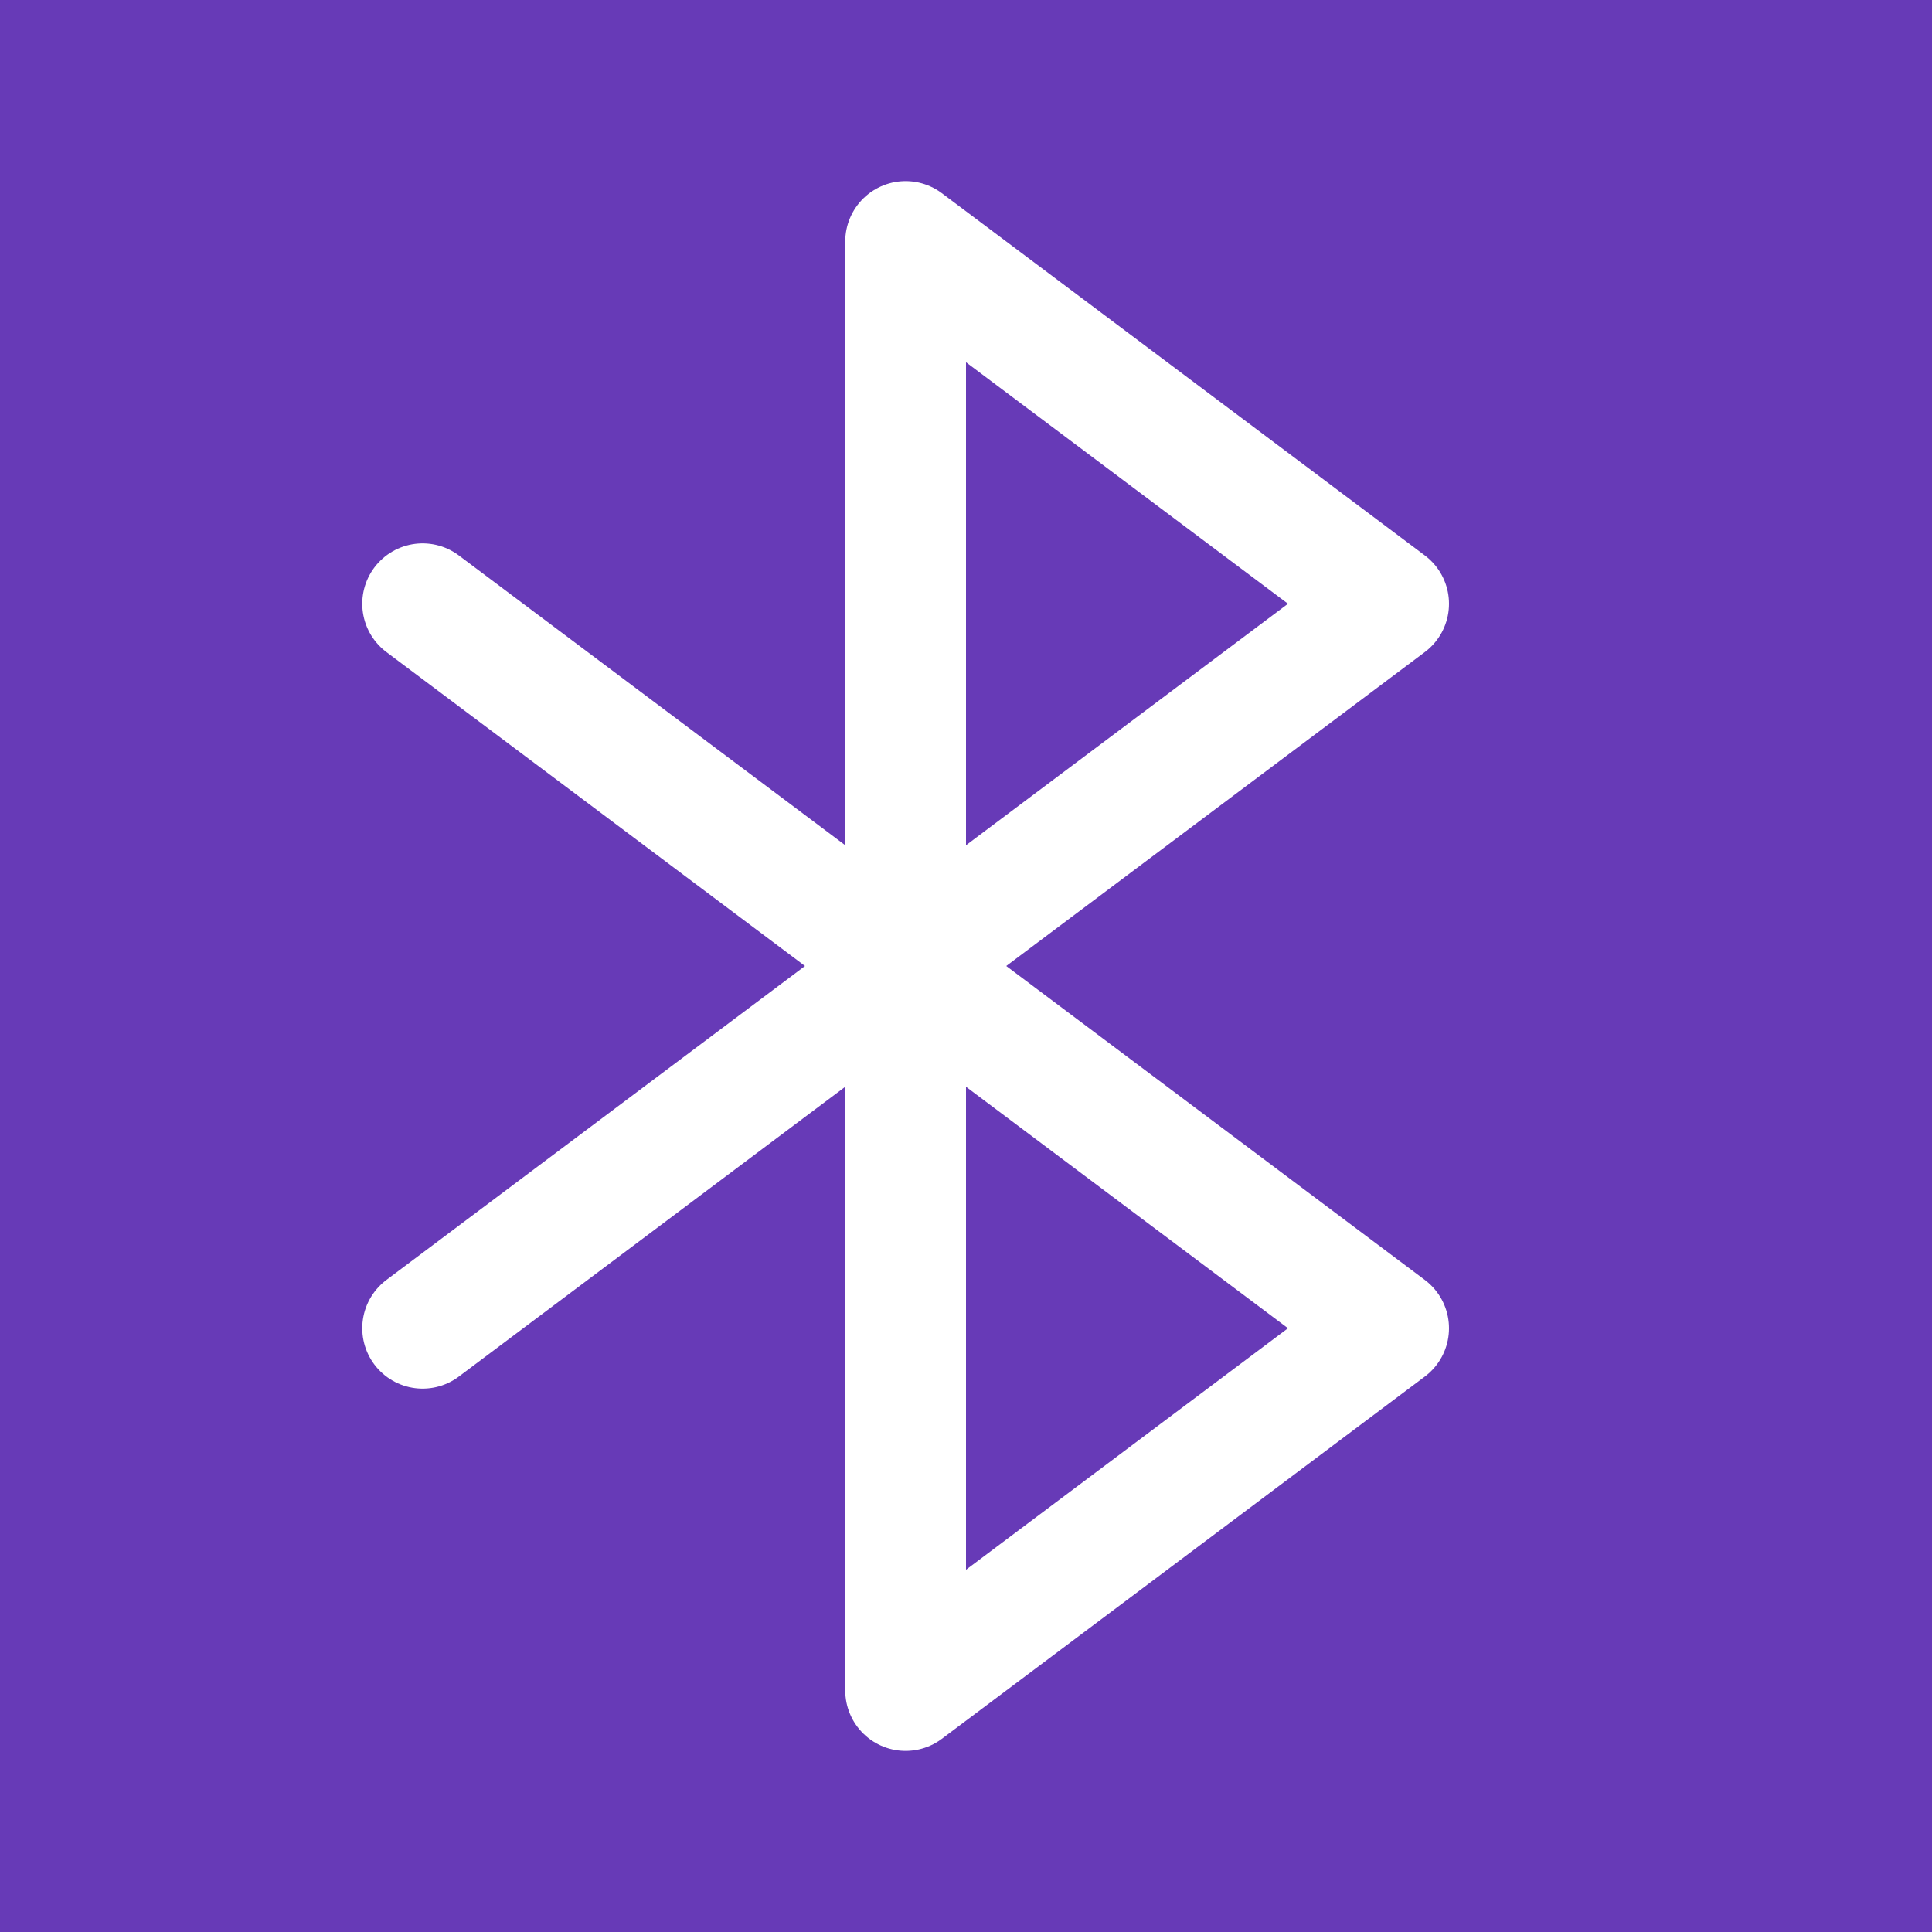
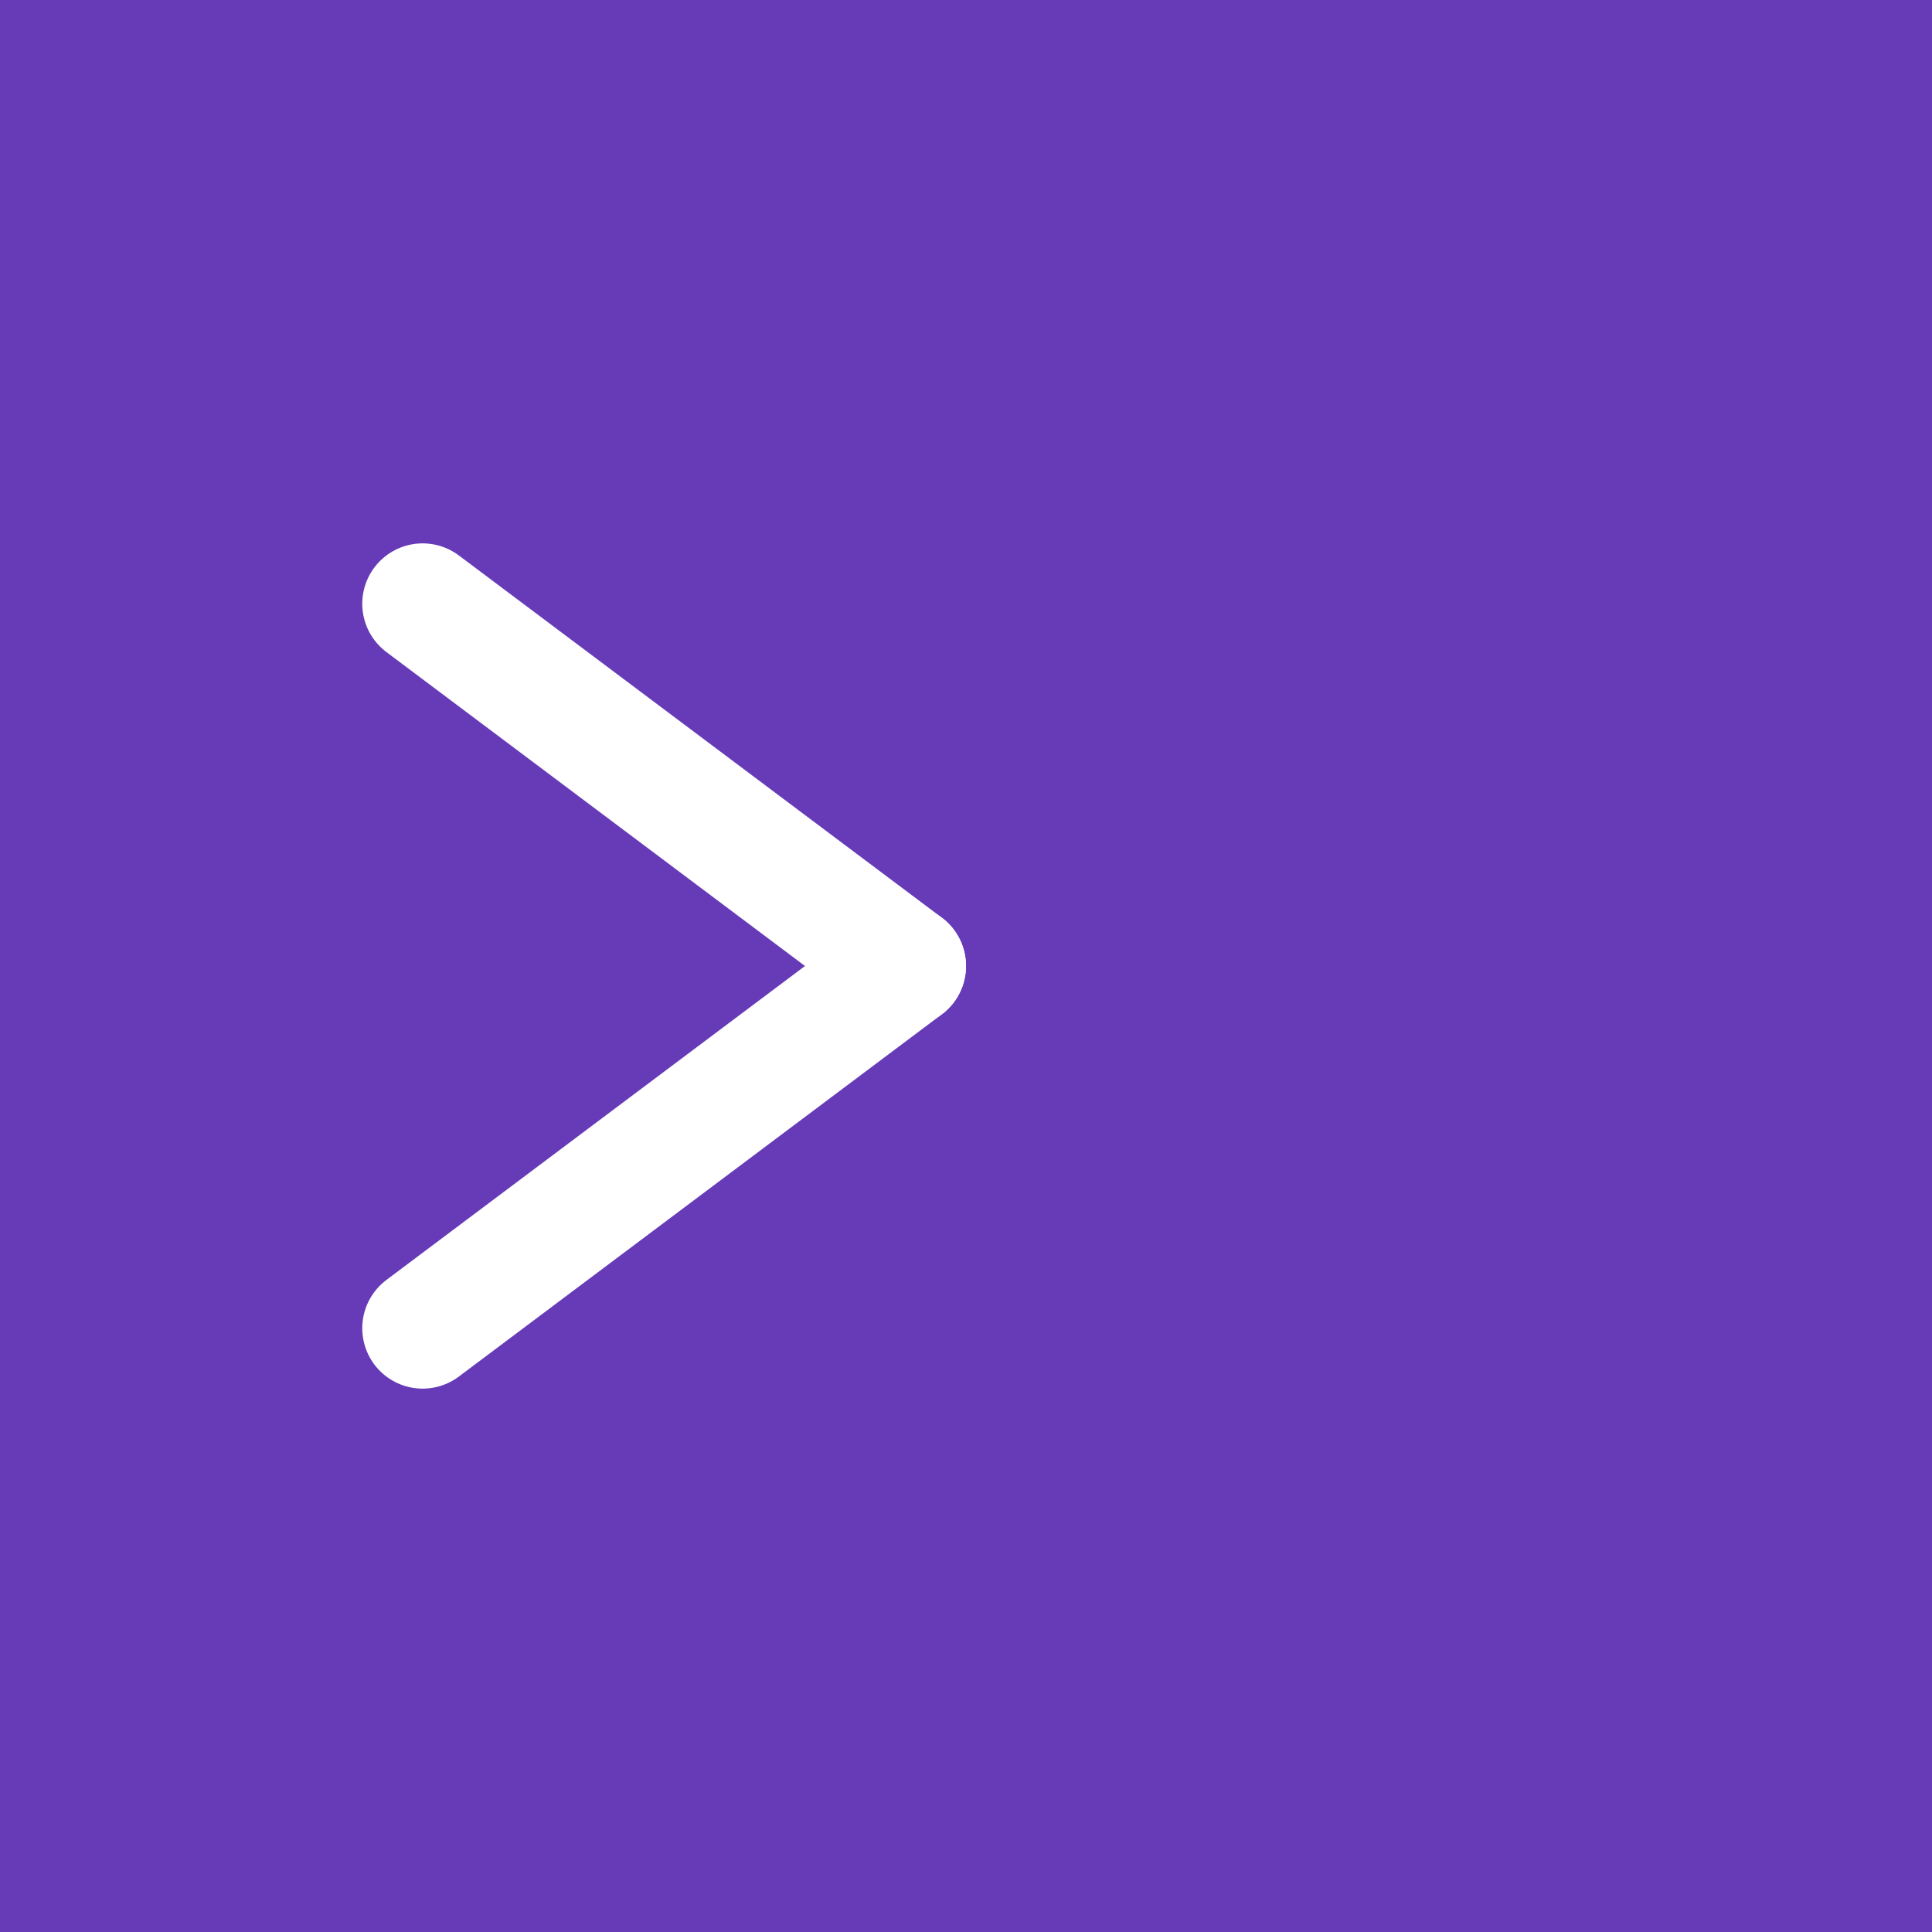
<svg xmlns="http://www.w3.org/2000/svg" viewBox="0 0 256 256" stroke-width="16" stroke-linecap="round" stroke-linejoin="round">
  <style>
        rect {
            fill: #673ab7;
        }

        polygon, line {
            stroke: #FFFFFF;
        }
    </style>
  <rect width="256" height="256" stroke-width="0" />
-   <polygon points="120 32 184 80 120 128 120 32" fill="none" />
-   <polygon points="120 128 184 176 120 224 120 128" fill="none" />
  <line x1="56" y1="80" x2="120" y2="128" />
  <line x1="56" y1="176" x2="120" y2="128" />
</svg>